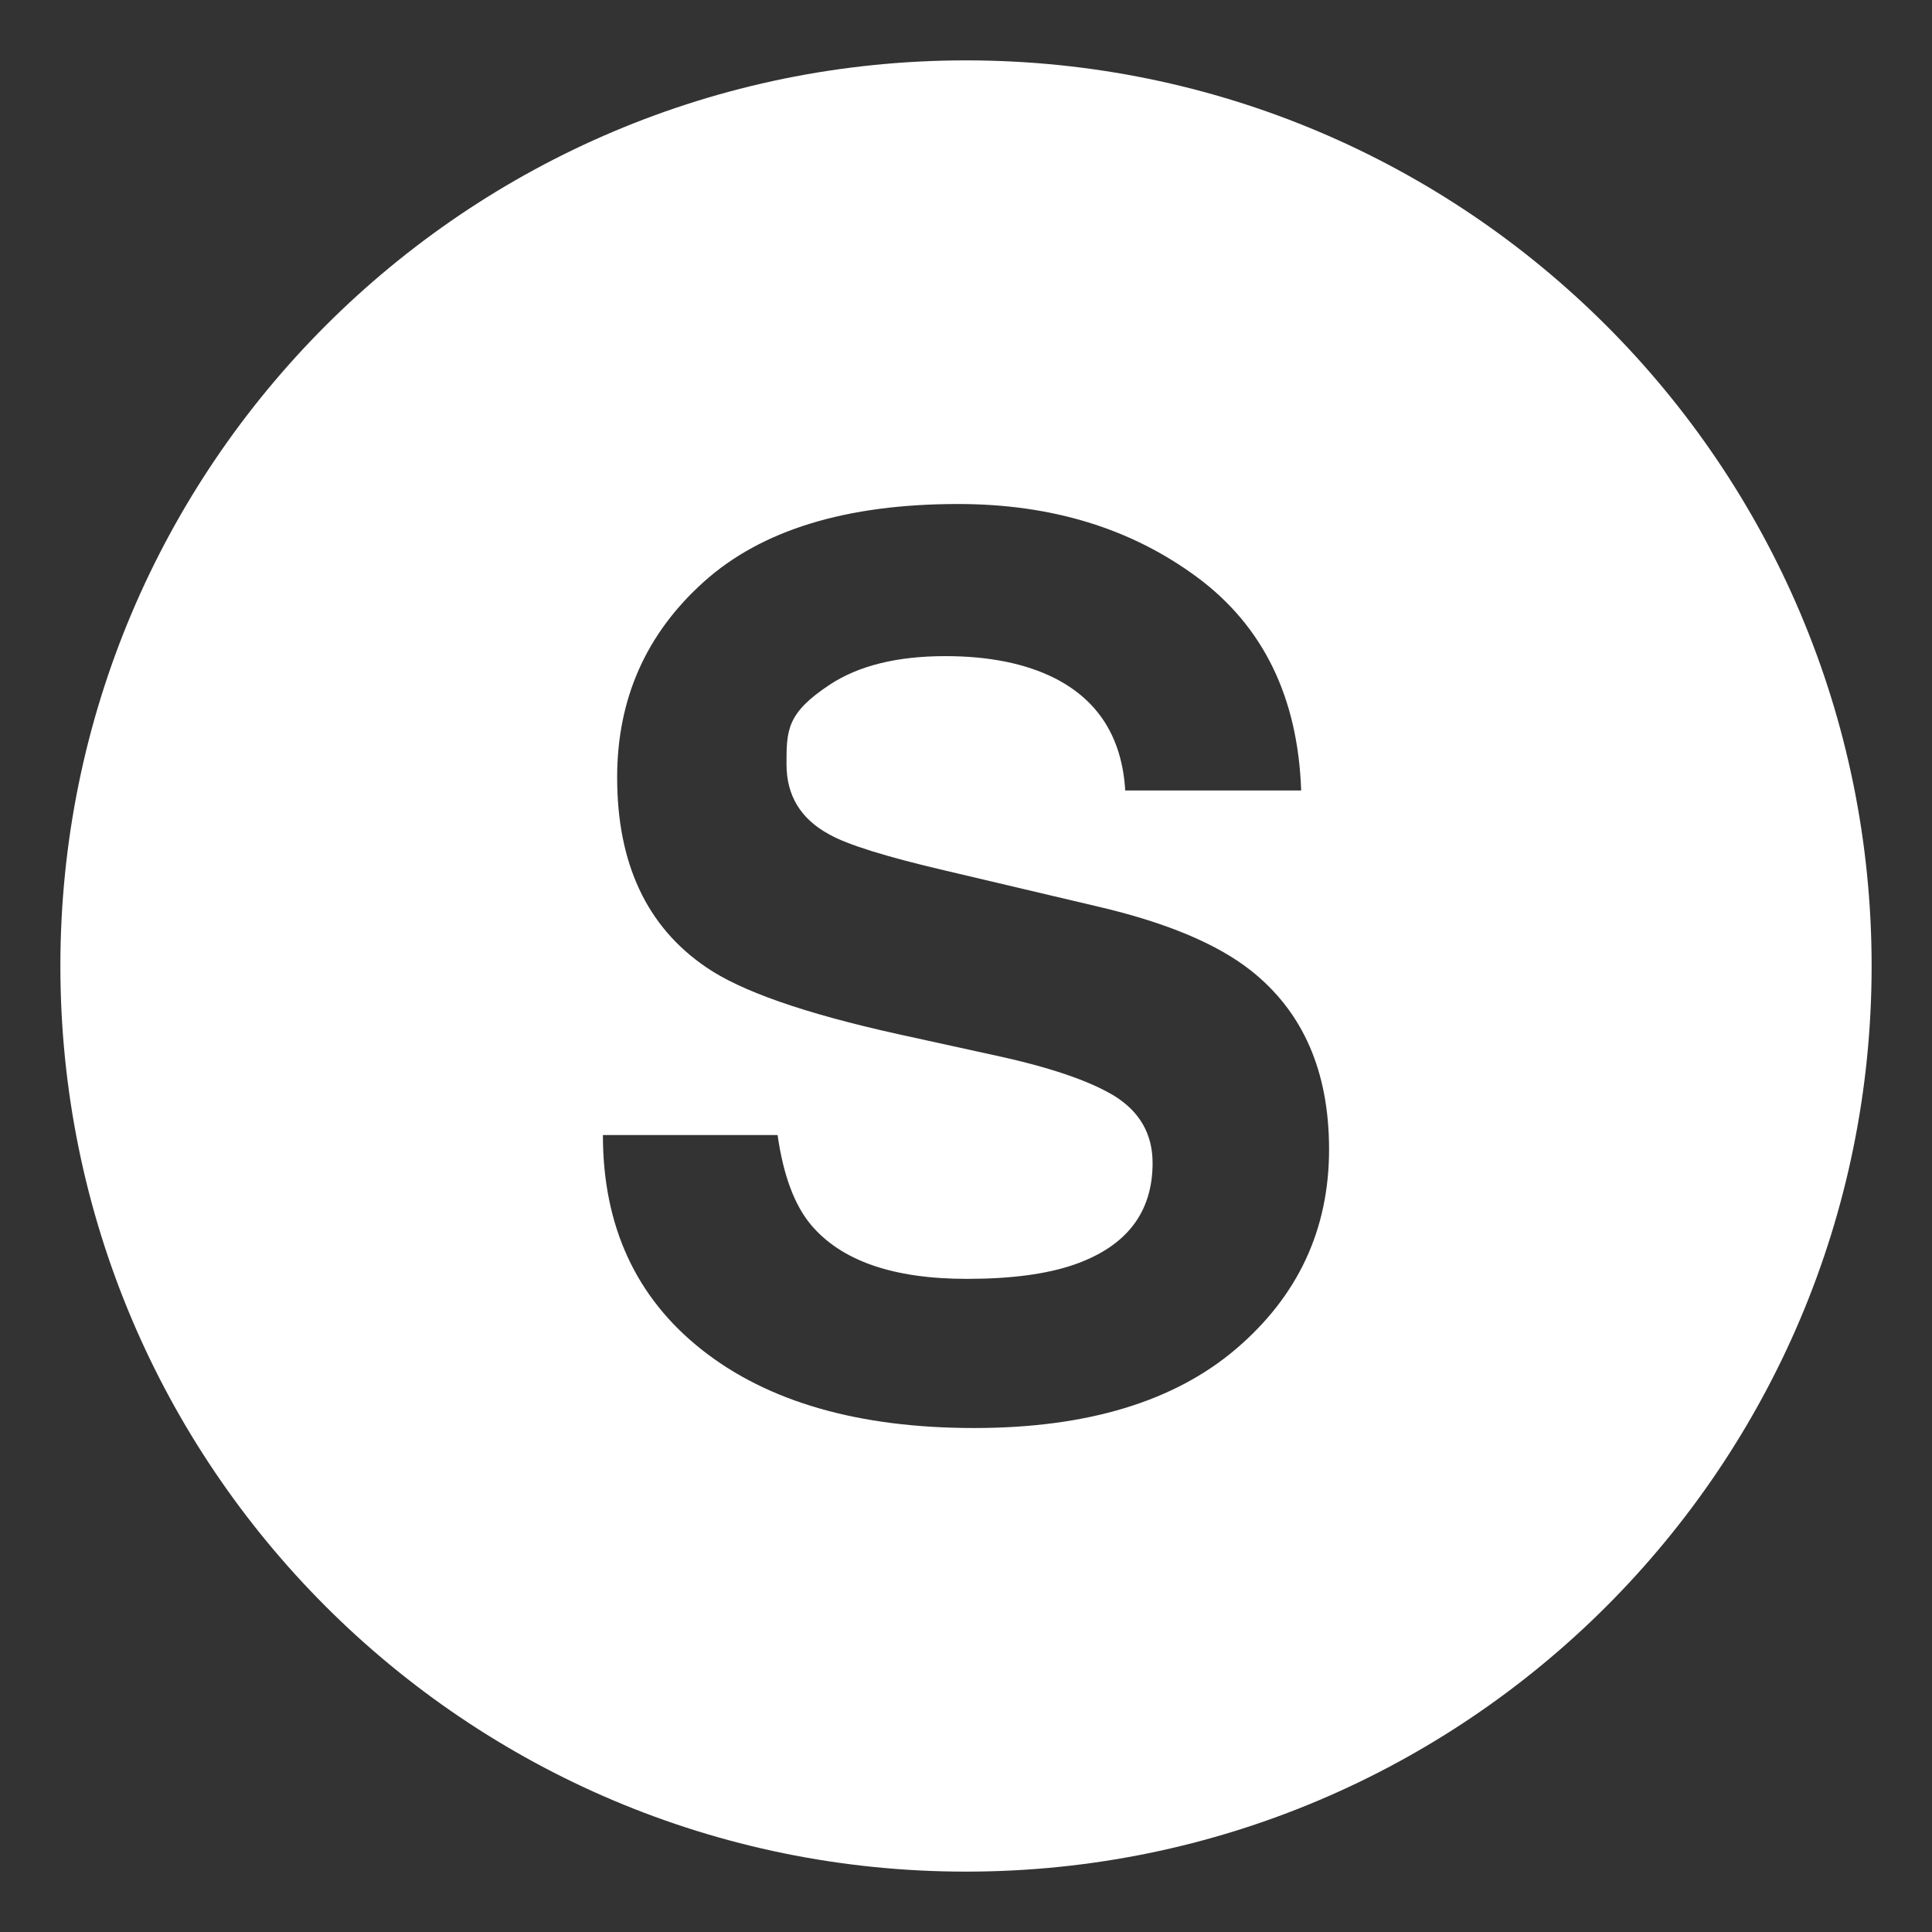
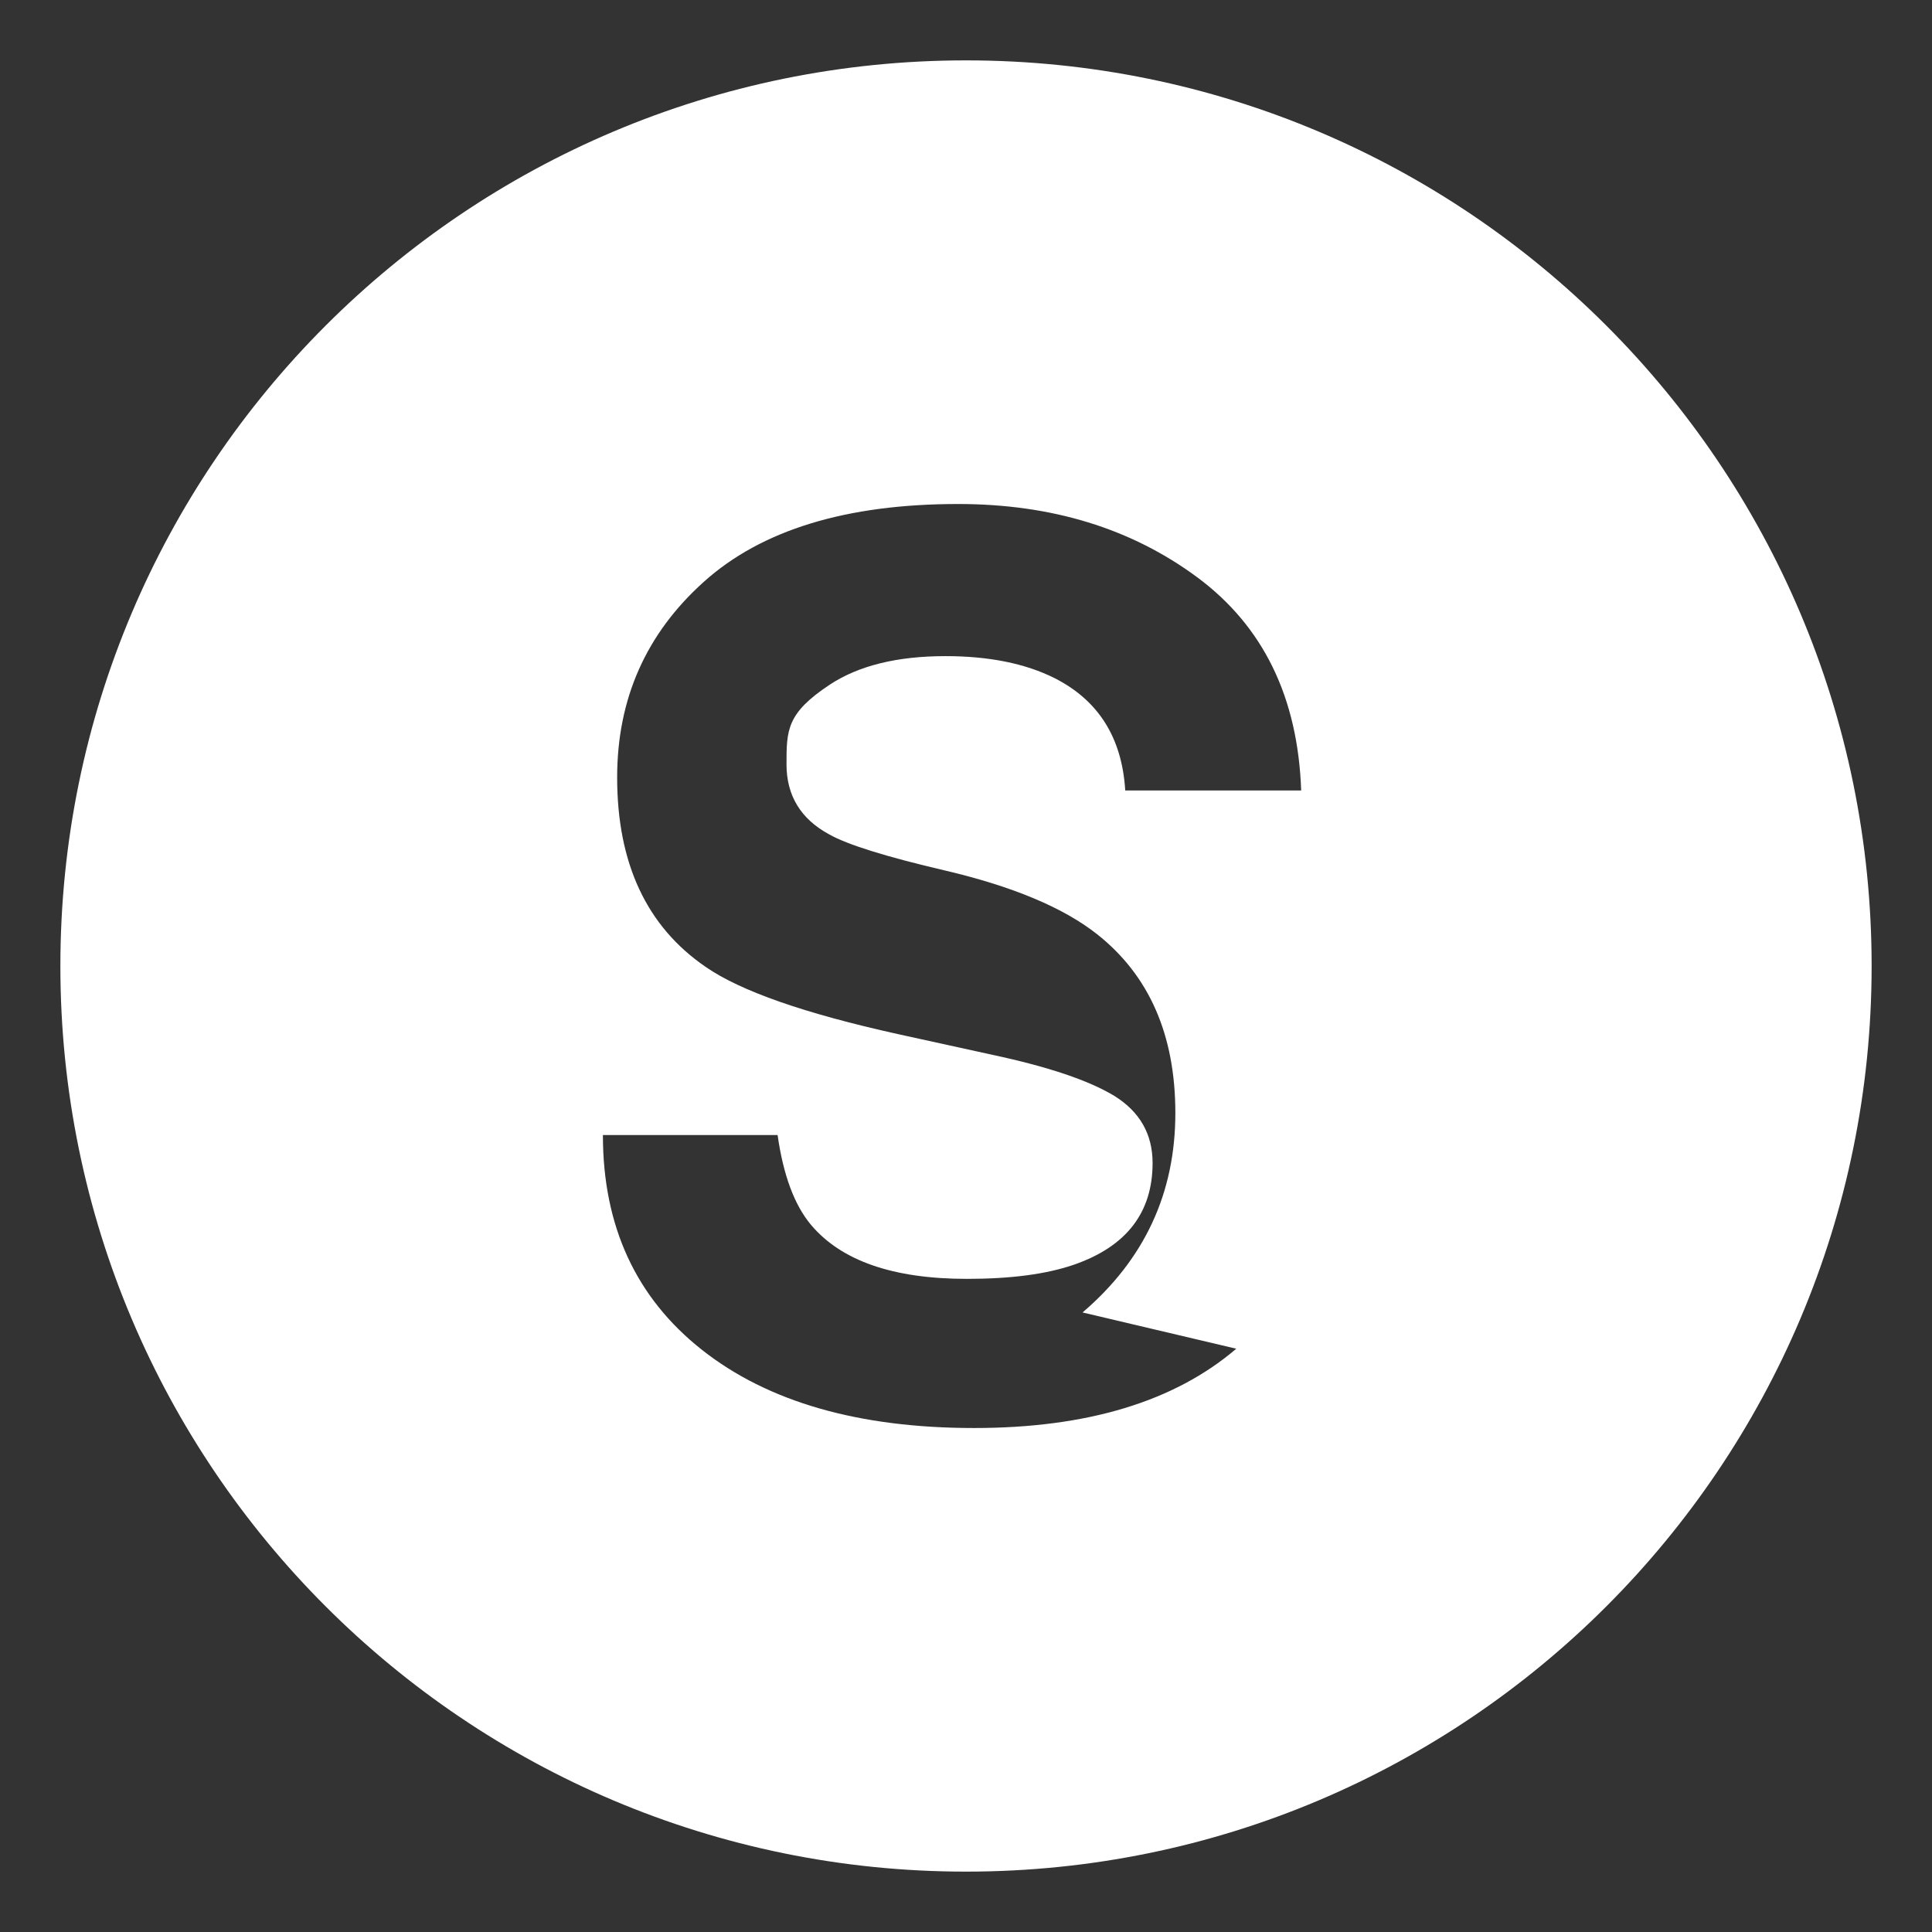
<svg xmlns="http://www.w3.org/2000/svg" width="1em" height="1em" viewBox="0 0 64 64">
  <rect x="0" y="0" width="64" height="64" fill="#333333" stroke="none" />
-   <path fill="white" d="M32 2C15.432 2 2 15.431 2 32s13.432 30 30 30s30-13.432 30-30C62 15.431 48.568 2 32 2m8.953 42.678q-3.073 2.627-8.684 2.627q-5.731 0-9.014-2.588q-3.283-2.59-3.283-7.117h5.787q.282 1.988 1.105 2.973q1.508 1.792 5.166 1.791q2.191.001 3.557-.473q2.594-.905 2.594-3.365q0-1.436-1.27-2.225q-1.272-.768-4.029-1.357l-3.141-.689q-4.632-1.025-6.363-2.224q-2.935-2.008-2.934-6.28q0-3.898 2.869-6.476q2.869-2.58 8.43-2.579c3.096 0 5.734.81 7.922 2.431q3.276 2.432 3.438 7.058h-5.828q-.16-2.617-2.34-3.721q-1.454-.728-3.613-.729q-2.402 0-3.834.945c-1.432.945-1.434 1.509-1.434 2.638q0 1.556 1.414 2.322q.906.513 3.855 1.201l5.092 1.201q3.346.787 5.018 2.105q2.594 2.048 2.594 5.925q.001 3.977-3.074 6.606" />
+   <path fill="white" d="M32 2C15.432 2 2 15.431 2 32s13.432 30 30 30s30-13.432 30-30C62 15.431 48.568 2 32 2m8.953 42.678q-3.073 2.627-8.684 2.627q-5.731 0-9.014-2.588q-3.283-2.59-3.283-7.117h5.787q.282 1.988 1.105 2.973q1.508 1.792 5.166 1.791q2.191.001 3.557-.473q2.594-.905 2.594-3.365q0-1.436-1.27-2.225q-1.272-.768-4.029-1.357l-3.141-.689q-4.632-1.025-6.363-2.224q-2.935-2.008-2.934-6.28q0-3.898 2.869-6.476q2.869-2.58 8.43-2.579c3.096 0 5.734.81 7.922 2.431q3.276 2.432 3.438 7.058h-5.828q-.16-2.617-2.34-3.721q-1.454-.728-3.613-.729q-2.402 0-3.834.945c-1.432.945-1.434 1.509-1.434 2.638q0 1.556 1.414 2.322q.906.513 3.855 1.201q3.346.787 5.018 2.105q2.594 2.048 2.594 5.925q.001 3.977-3.074 6.606" />
</svg>